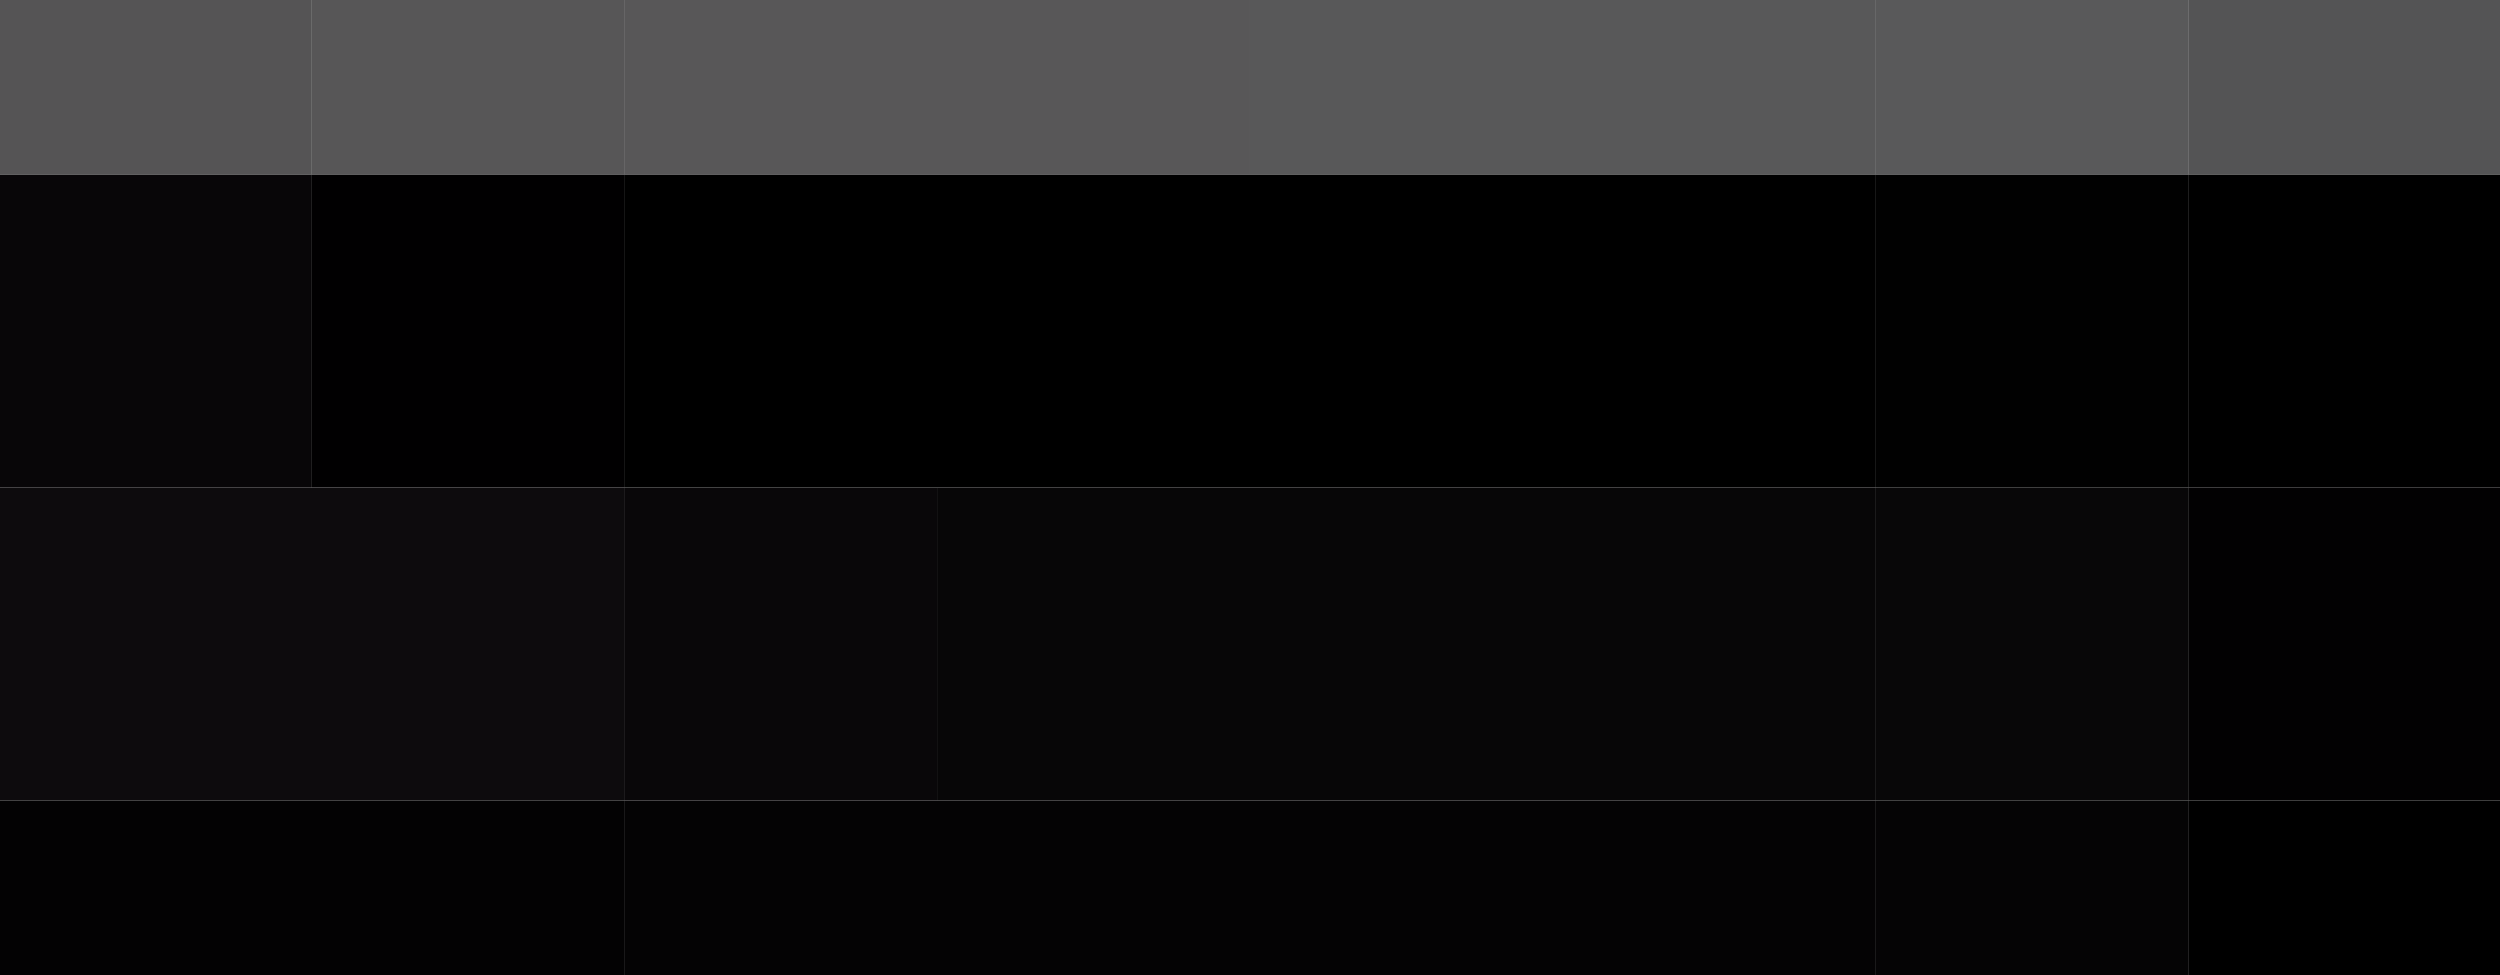
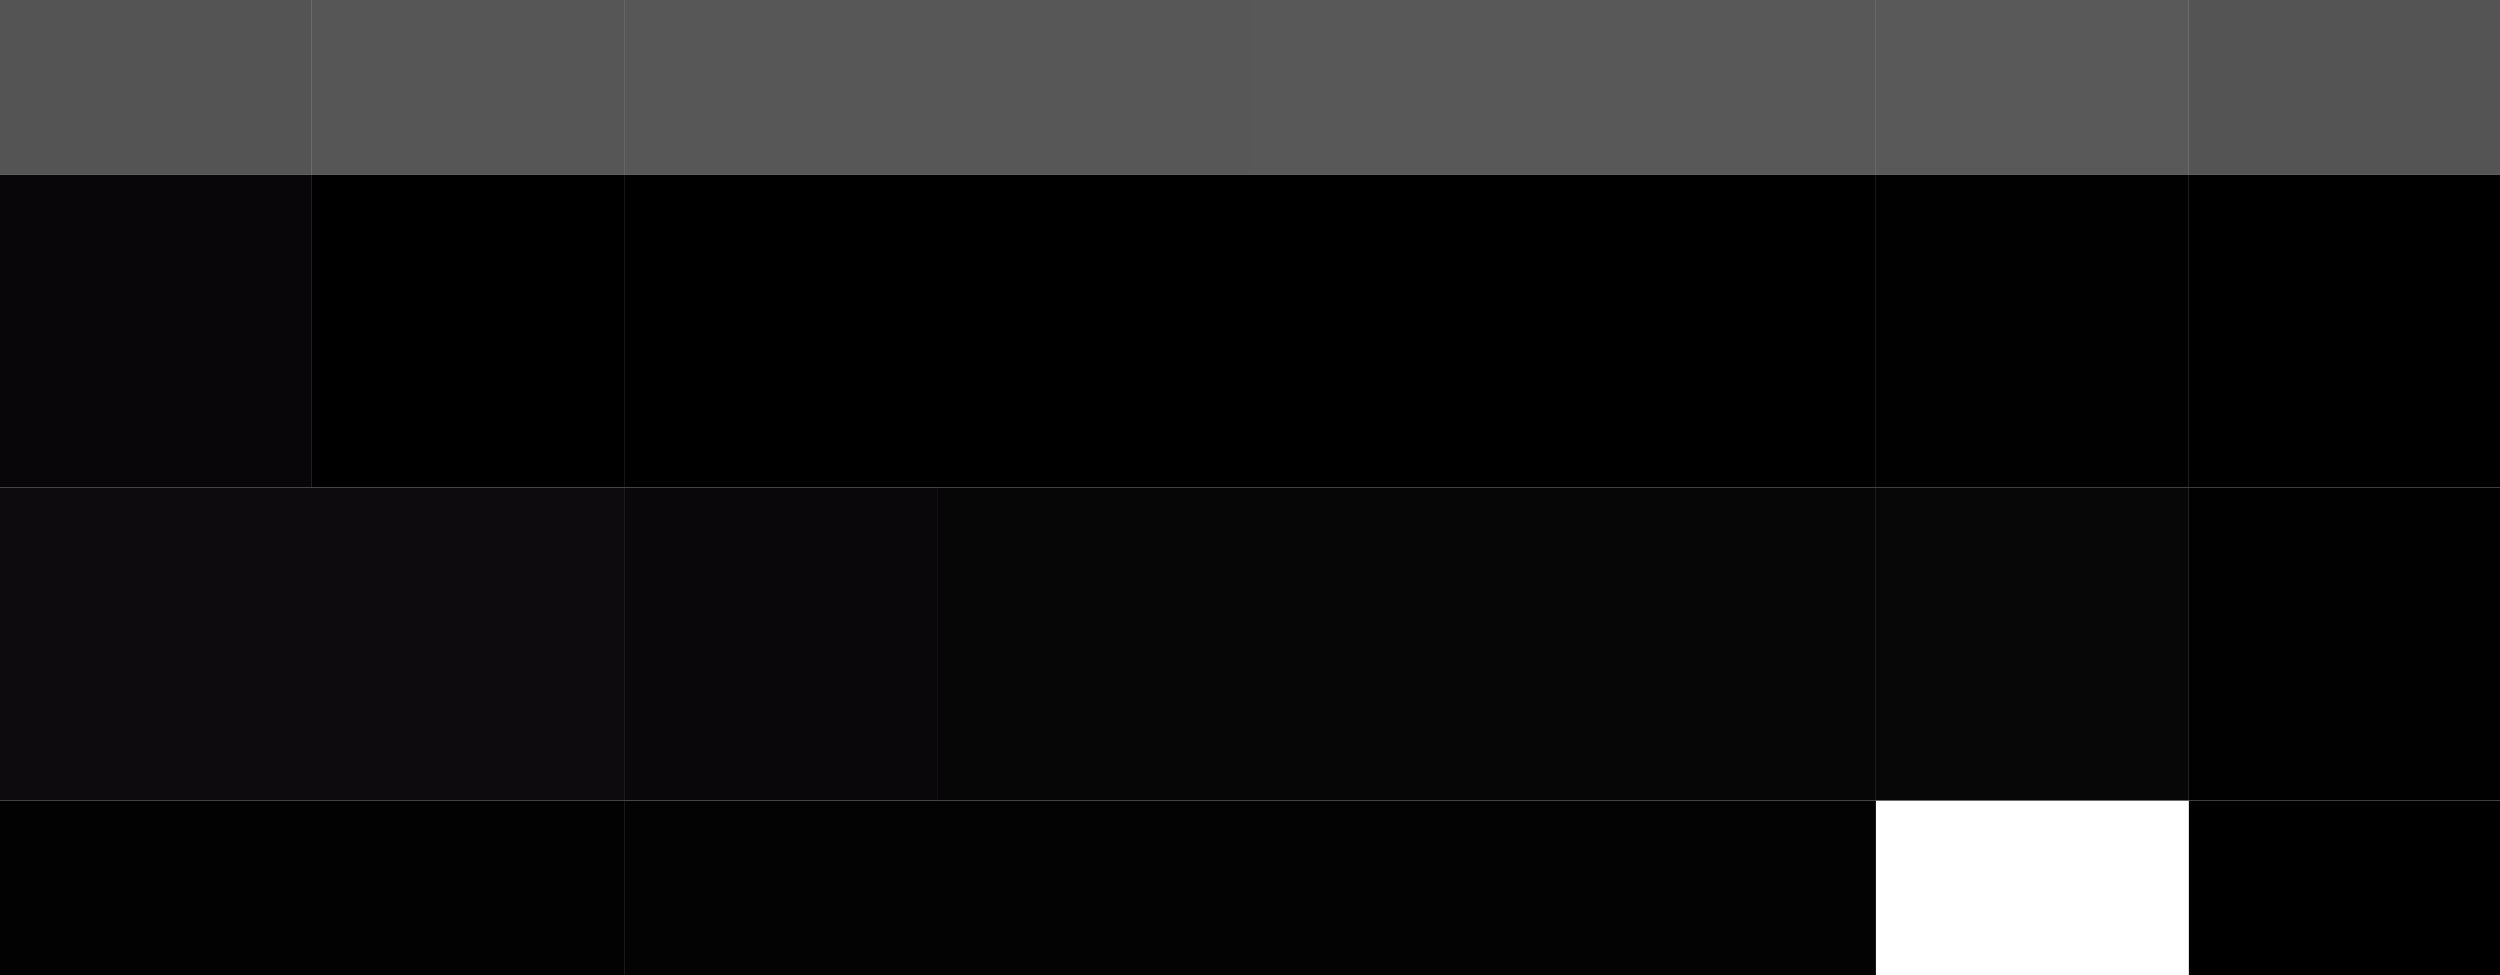
<svg xmlns="http://www.w3.org/2000/svg" width="1374" height="536">
  <g filter="blur(12px)">
    <path fill="#555455" d="M-173-248h344V96h-344z" />
    <path fill="#575657" d="M171-248h172V96H171z" />
    <path fill="#585758" d="M343-248h172V96H343zm172 0h172V96H515z" />
    <path fill="#585859" d="M687-248h172V96H687zm172 0h172V96H859z" />
    <path fill="#59595a" d="M1031-248h172V96h-172z" />
    <path fill="#545455" d="M1203-248h344V96h-344z" />
    <path fill="#080608" d="M-173 96h344v172h-344z" />
    <path fill="#010001" d="M171 96h172v172H171z" />
    <path d="M343 96h172v172H343zm172 0h172v172H515zm172 0h172v172H687zm172 0h172v172H859z" />
    <path fill="#010101" d="M1031 96h172v172h-172z" />
    <path d="M1203 96h344v172h-344z" />
    <path fill="#0d0b0d" d="M-173 268h344v172h-344zm344 0h172v172H171z" />
    <path fill="#090709" d="M343 268h172v172H343z" />
    <path fill="#070607" d="M515 268h172v172H515zm172 0h172v172H687zm172 0h172v172H859z" />
    <path fill="#080708" d="M1031 268h172v172h-172z" />
    <path fill="#020102" d="M1203 268h344v172h-344z" />
    <path fill="#030203" d="M-173 440h344v344h-344zm344 0h172v344H171z" />
    <path fill="#040304" d="M343 440h172v344H343zm172 0h172v344H515zm172 0h172v344H687zm172 0h172v344H859z" />
-     <path fill="#050405" d="M1031 440h172v344h-172z" />
    <path d="M1203 440h344v344h-344z" />
  </g>
</svg>